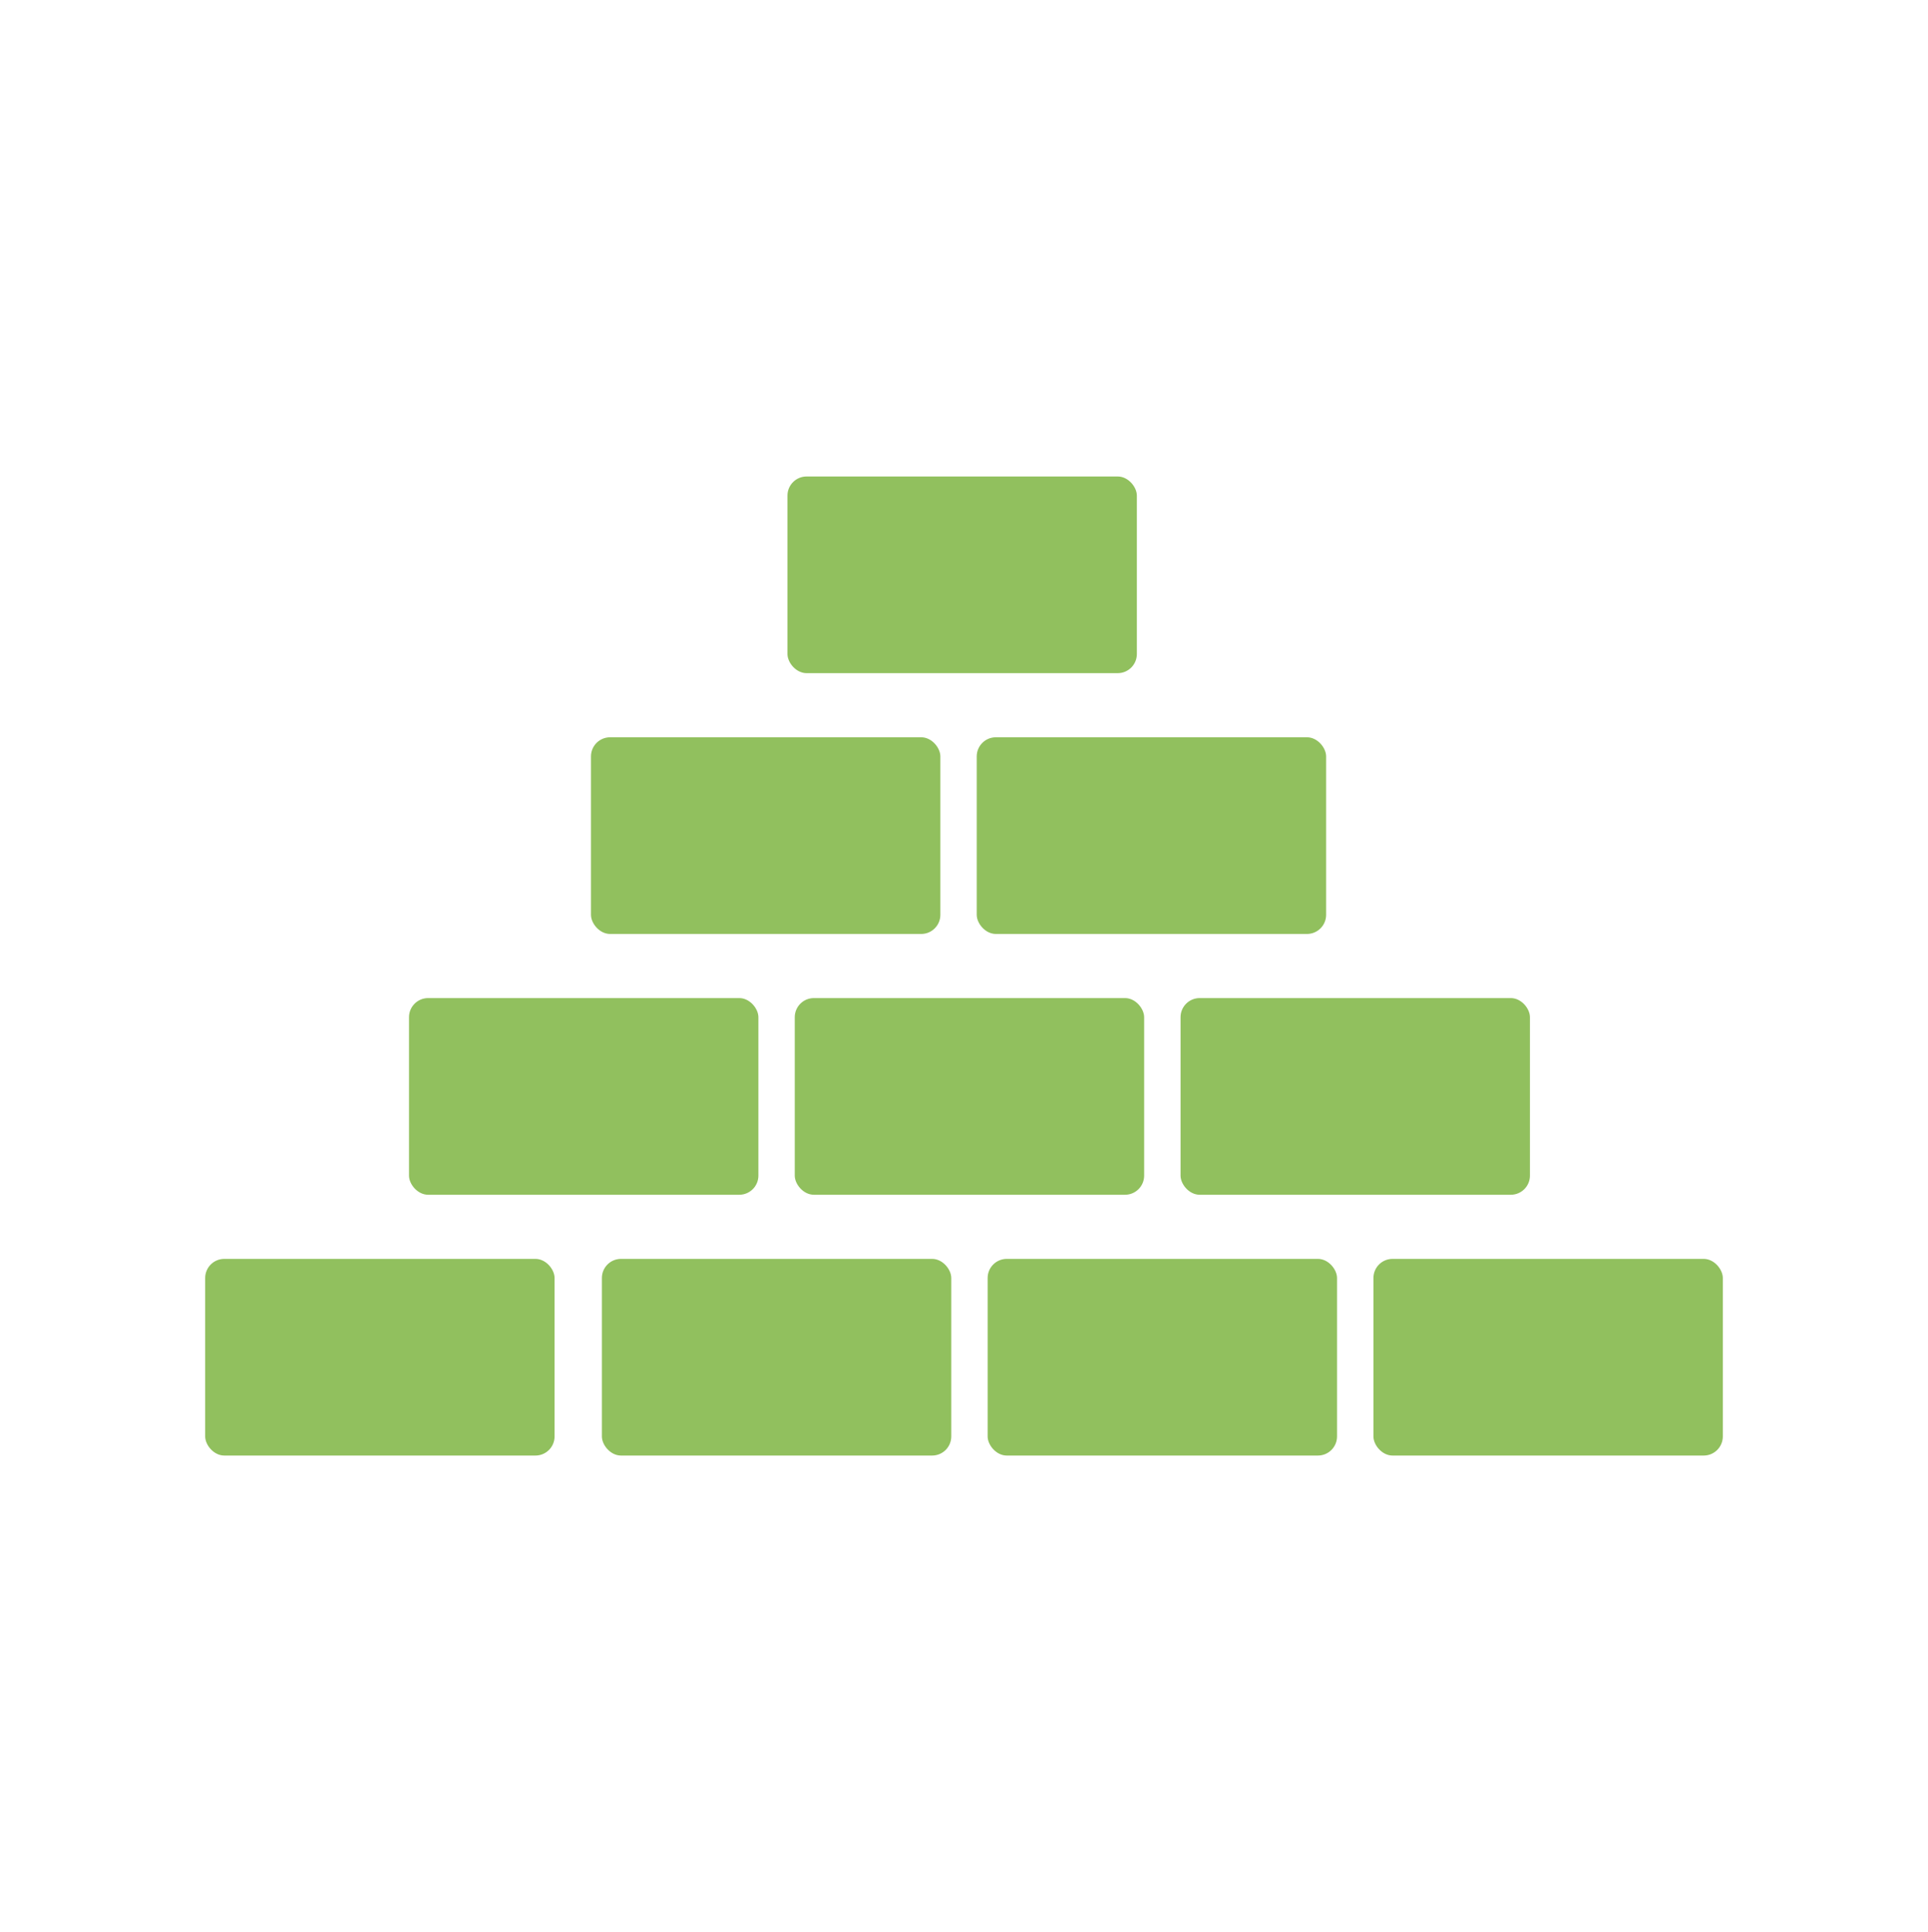
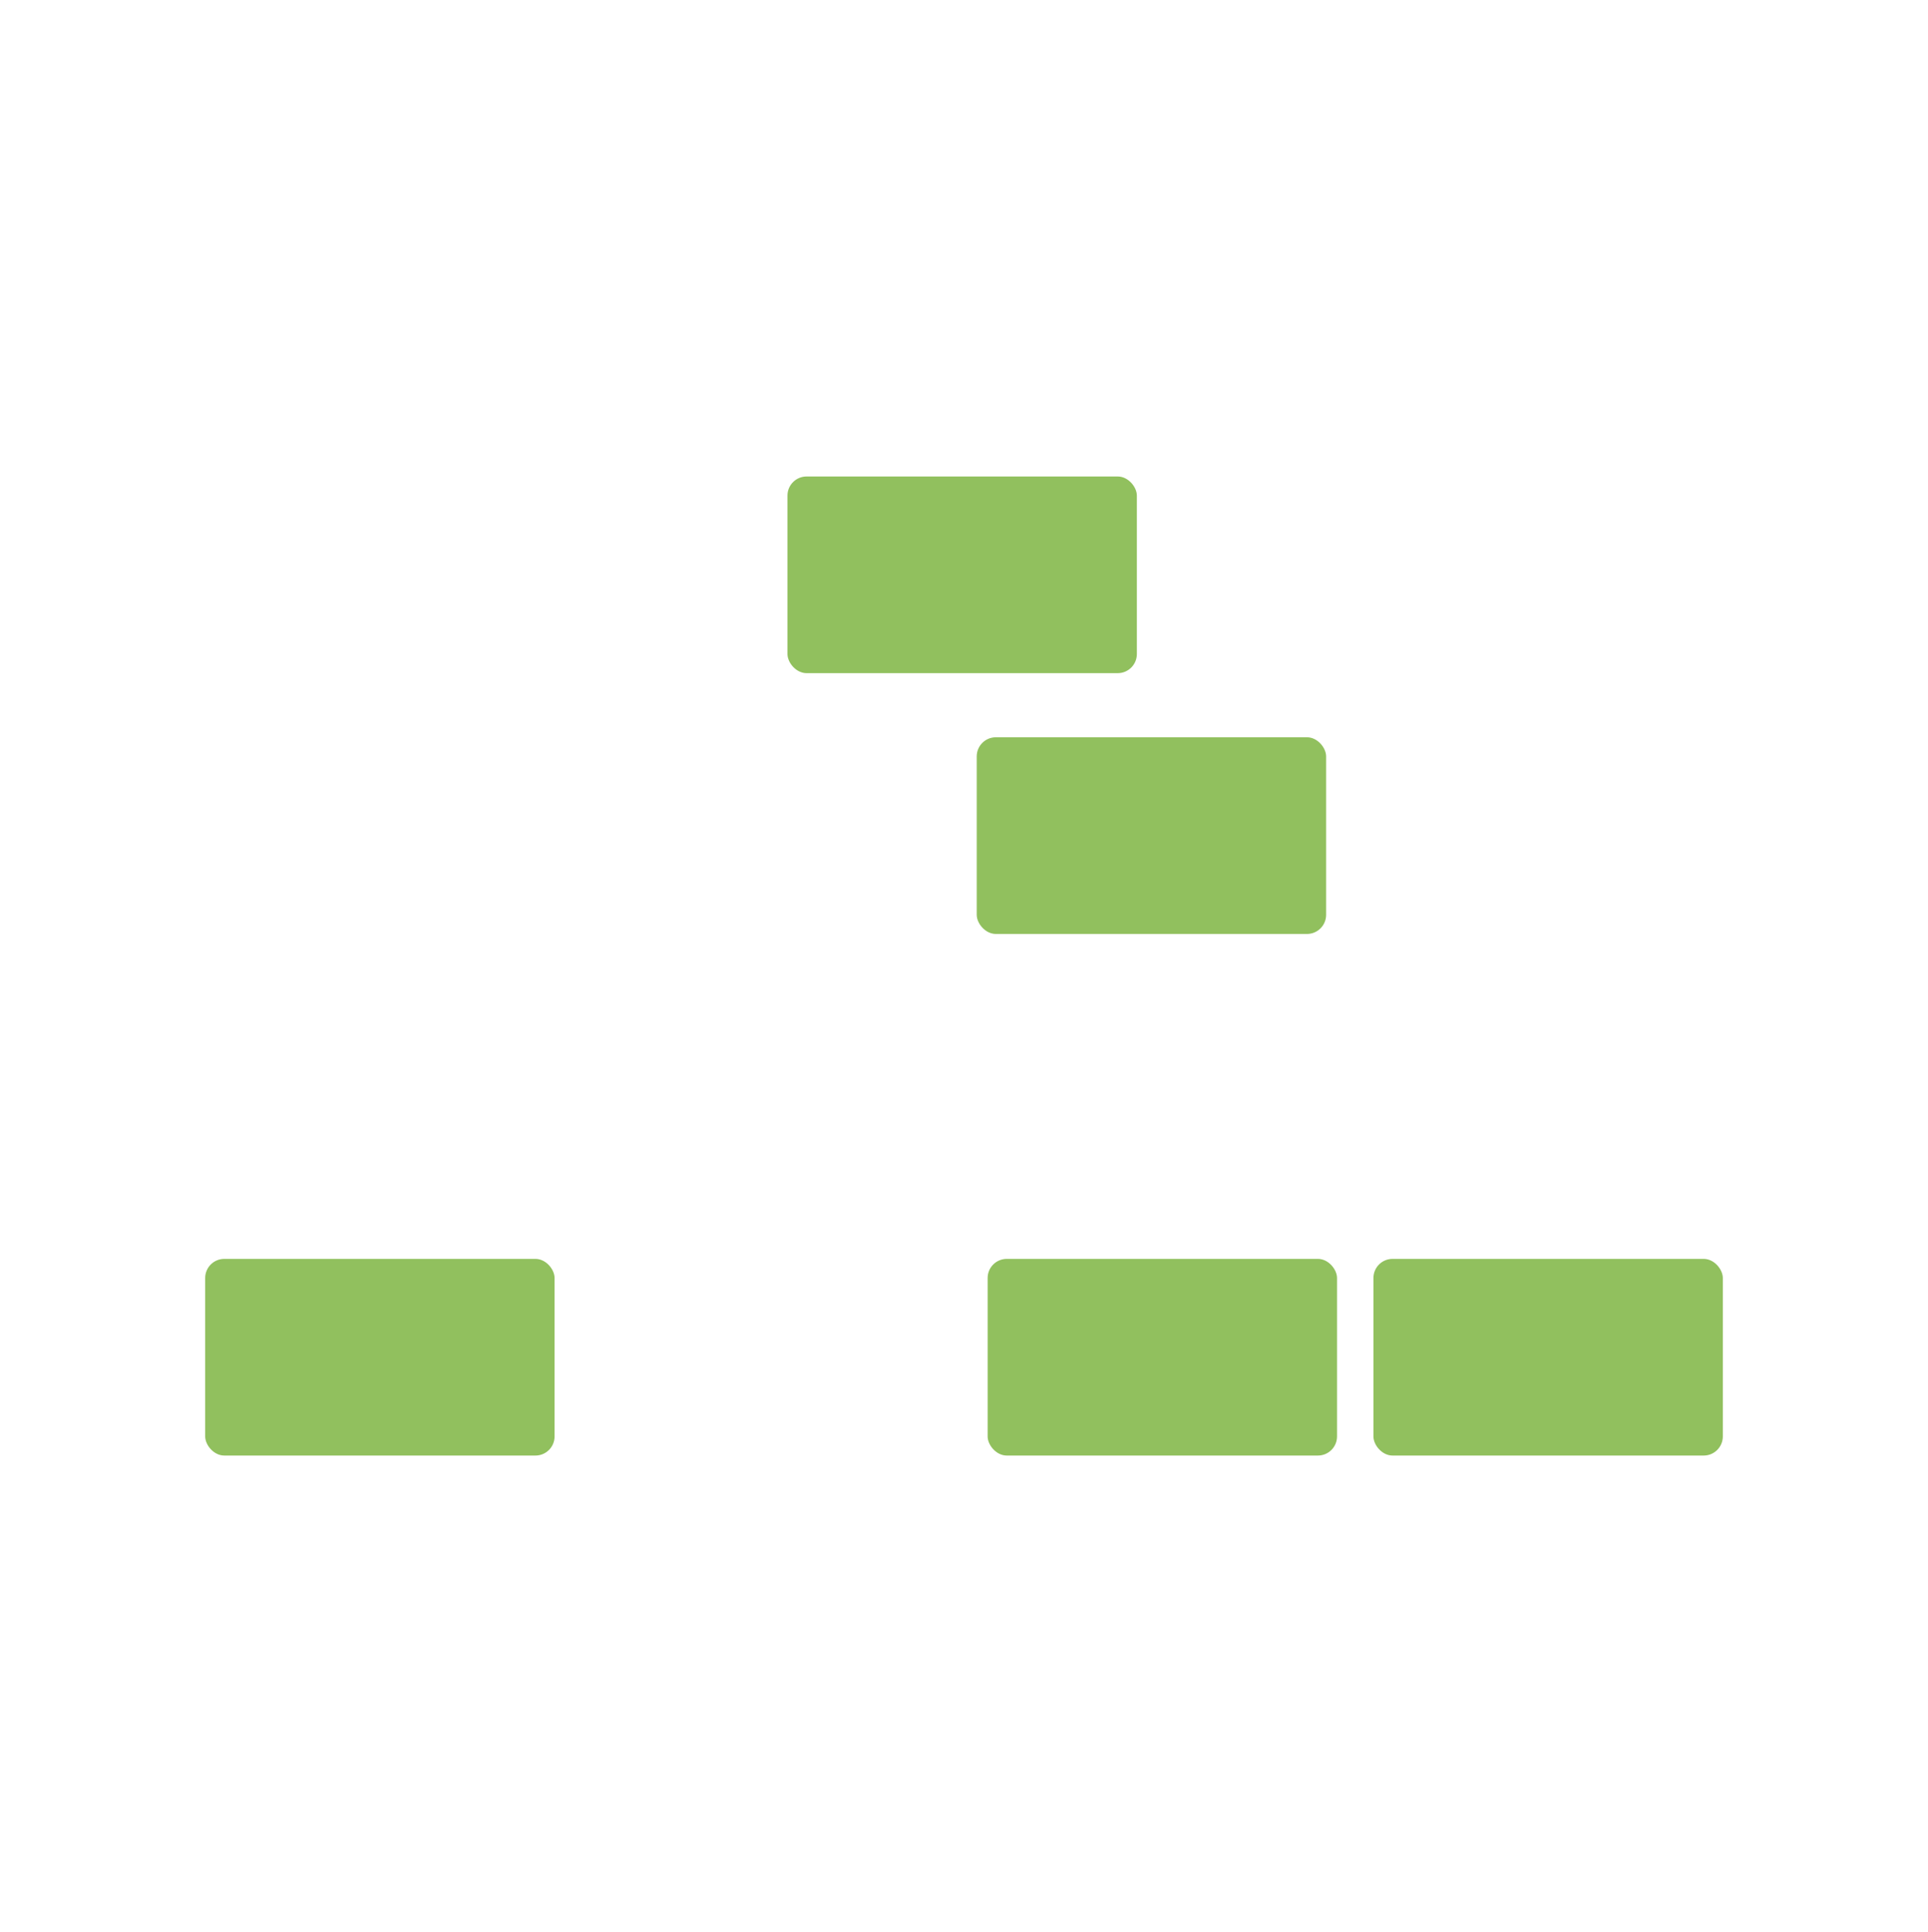
<svg xmlns="http://www.w3.org/2000/svg" id="Ebene_1" data-name="Ebene 1" viewBox="0 0 500 501">
  <defs>
    <style>.cls-1{fill:#91c05e;}</style>
  </defs>
  <g id="Ebene_2" data-name="Ebene 2">
    <g id="Ebene_1-2" data-name="Ebene 1-2">
      <rect class="cls-1" x="53.21" y="326.45" width="90.61" height="51" rx="4.96" />
-       <rect class="cls-1" x="156.09" y="326.45" width="90.61" height="51" rx="4.96" />
      <rect class="cls-1" x="256.13" y="326.45" width="90.61" height="51" rx="4.96" />
      <rect class="cls-1" x="356.18" y="326.45" width="90.61" height="51" rx="4.96" />
-       <rect class="cls-1" x="106.07" y="258.82" width="90.61" height="51" rx="4.96" />
-       <rect class="cls-1" x="206.11" y="258.82" width="90.61" height="51" rx="4.96" />
-       <rect class="cls-1" x="306.16" y="258.82" width="90.61" height="51" rx="4.96" />
-       <rect class="cls-1" x="153.26" y="191.19" width="90.61" height="51" rx="4.96" />
      <rect class="cls-1" x="253.3" y="191.19" width="90.61" height="51" rx="4.96" />
      <rect class="cls-1" x="204.22" y="123.56" width="90.61" height="51" rx="4.96" />
    </g>
  </g>
</svg>